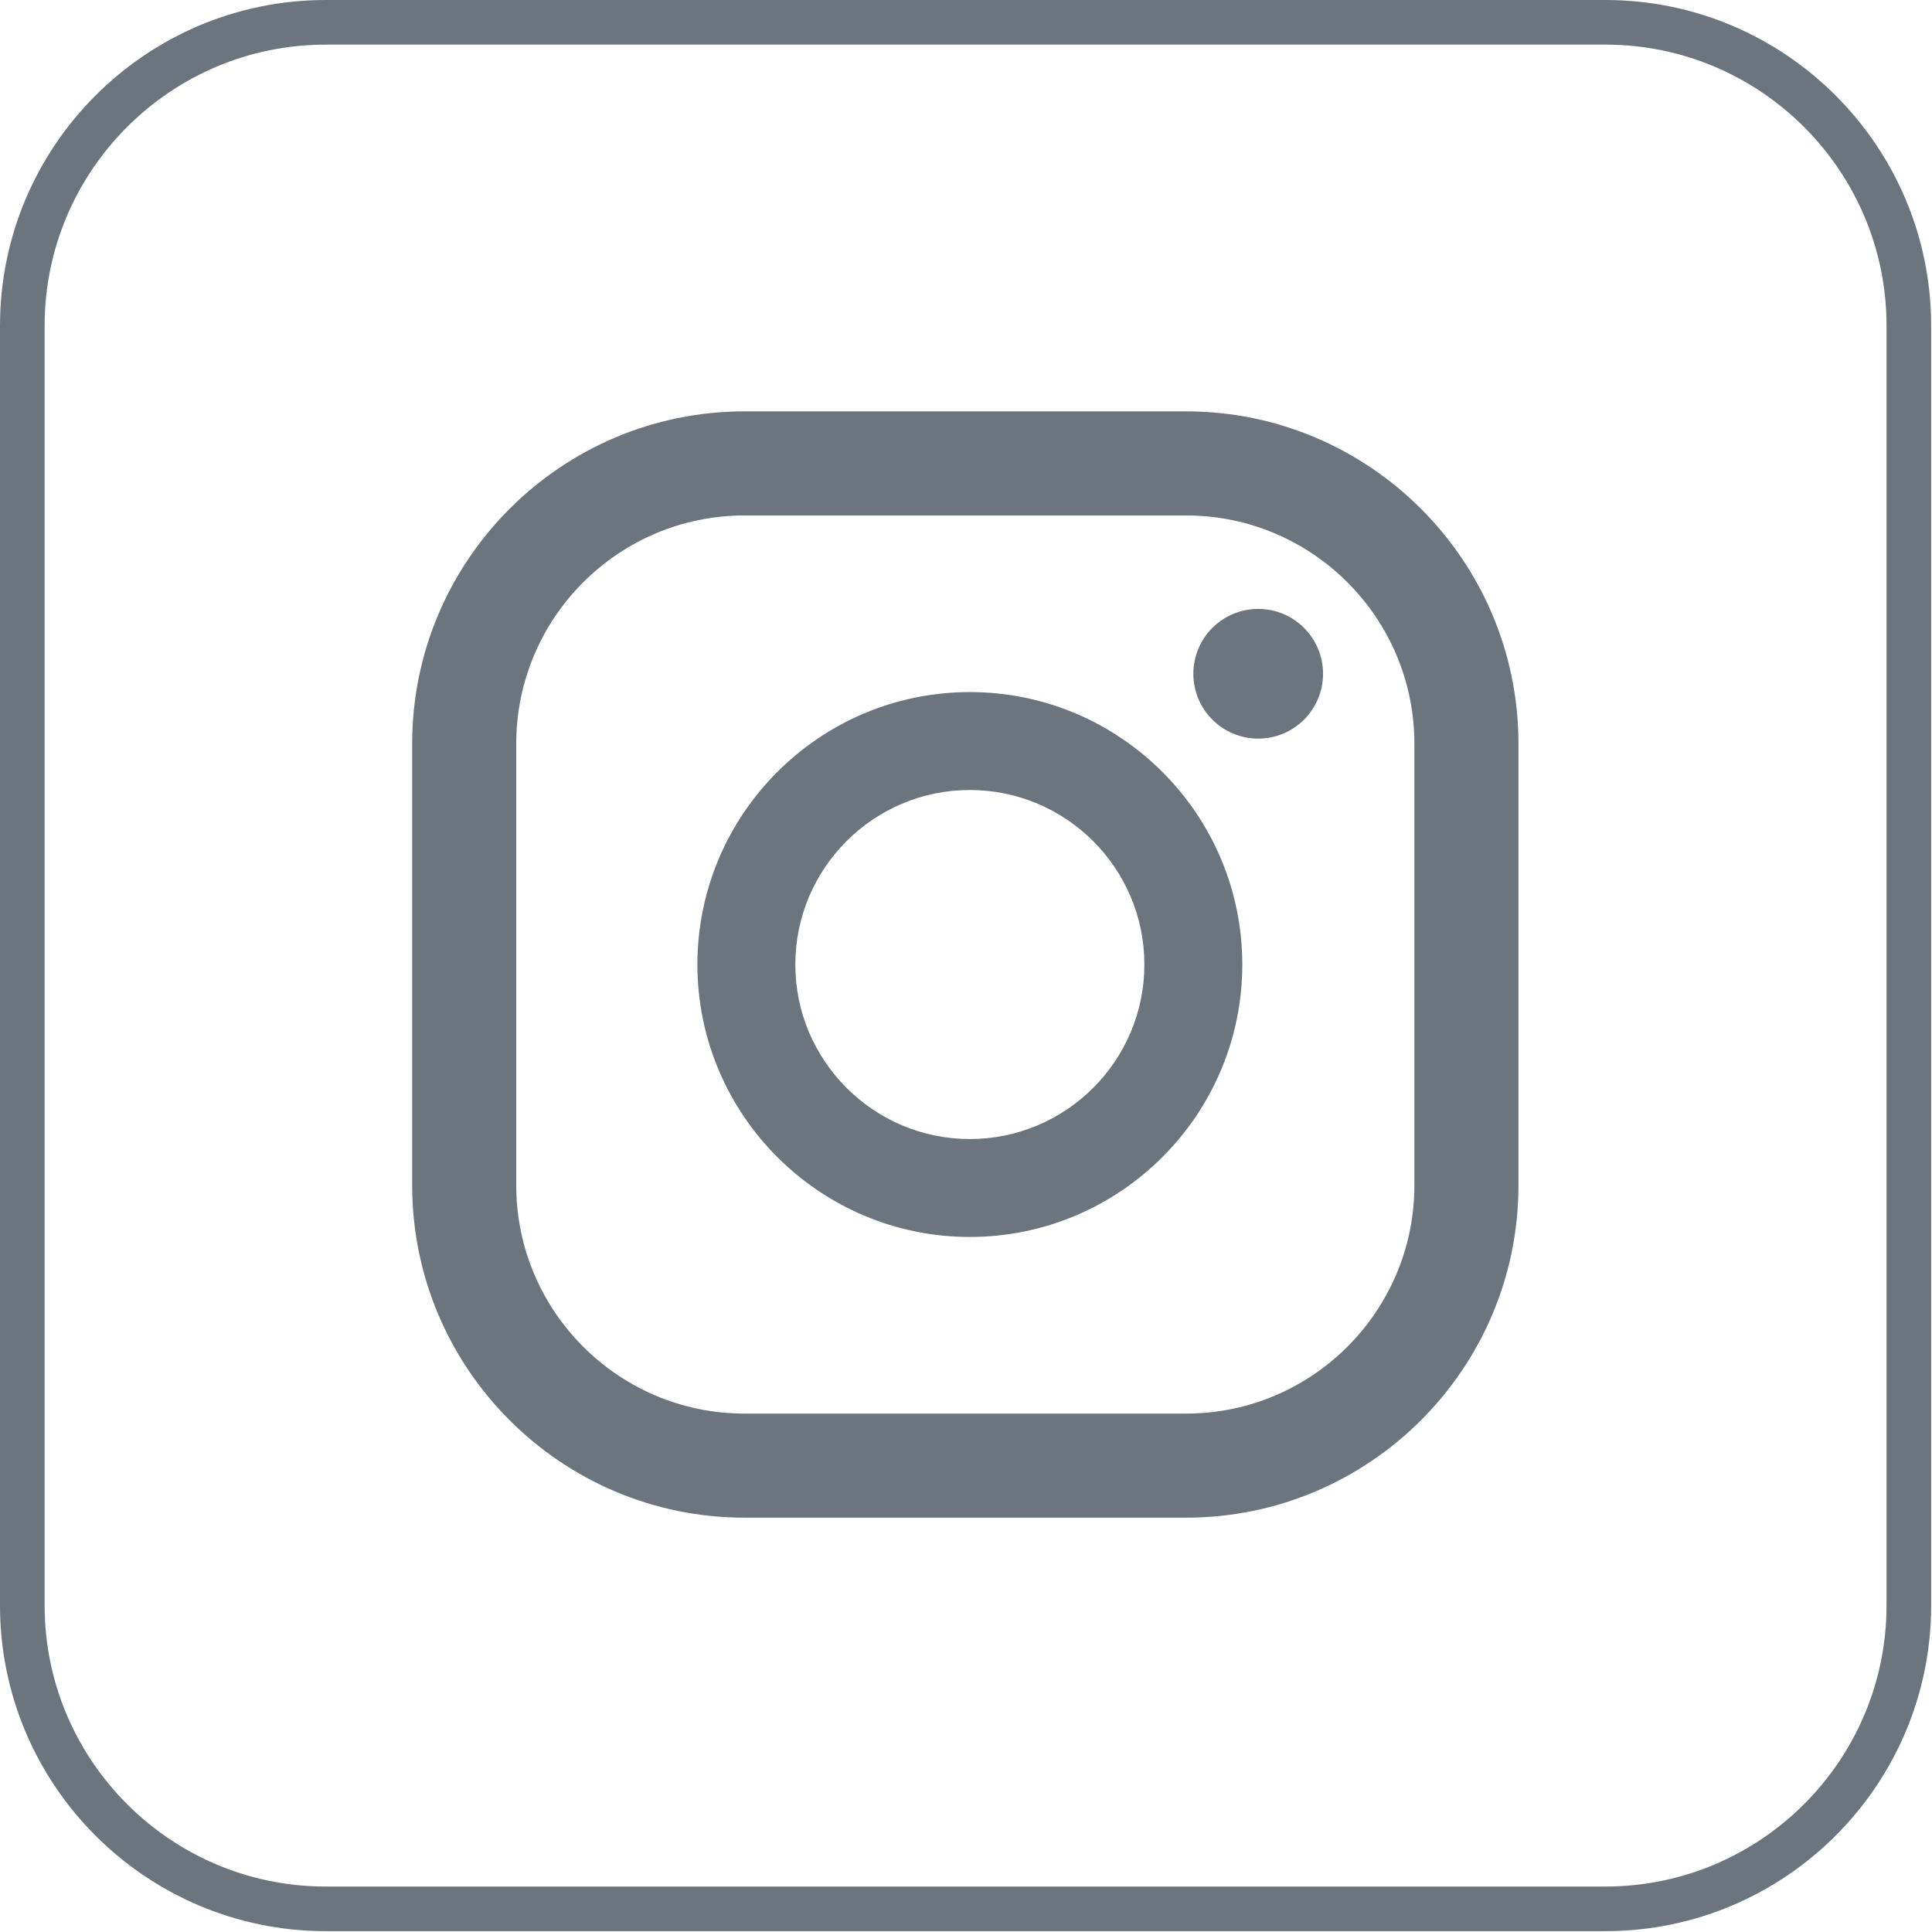
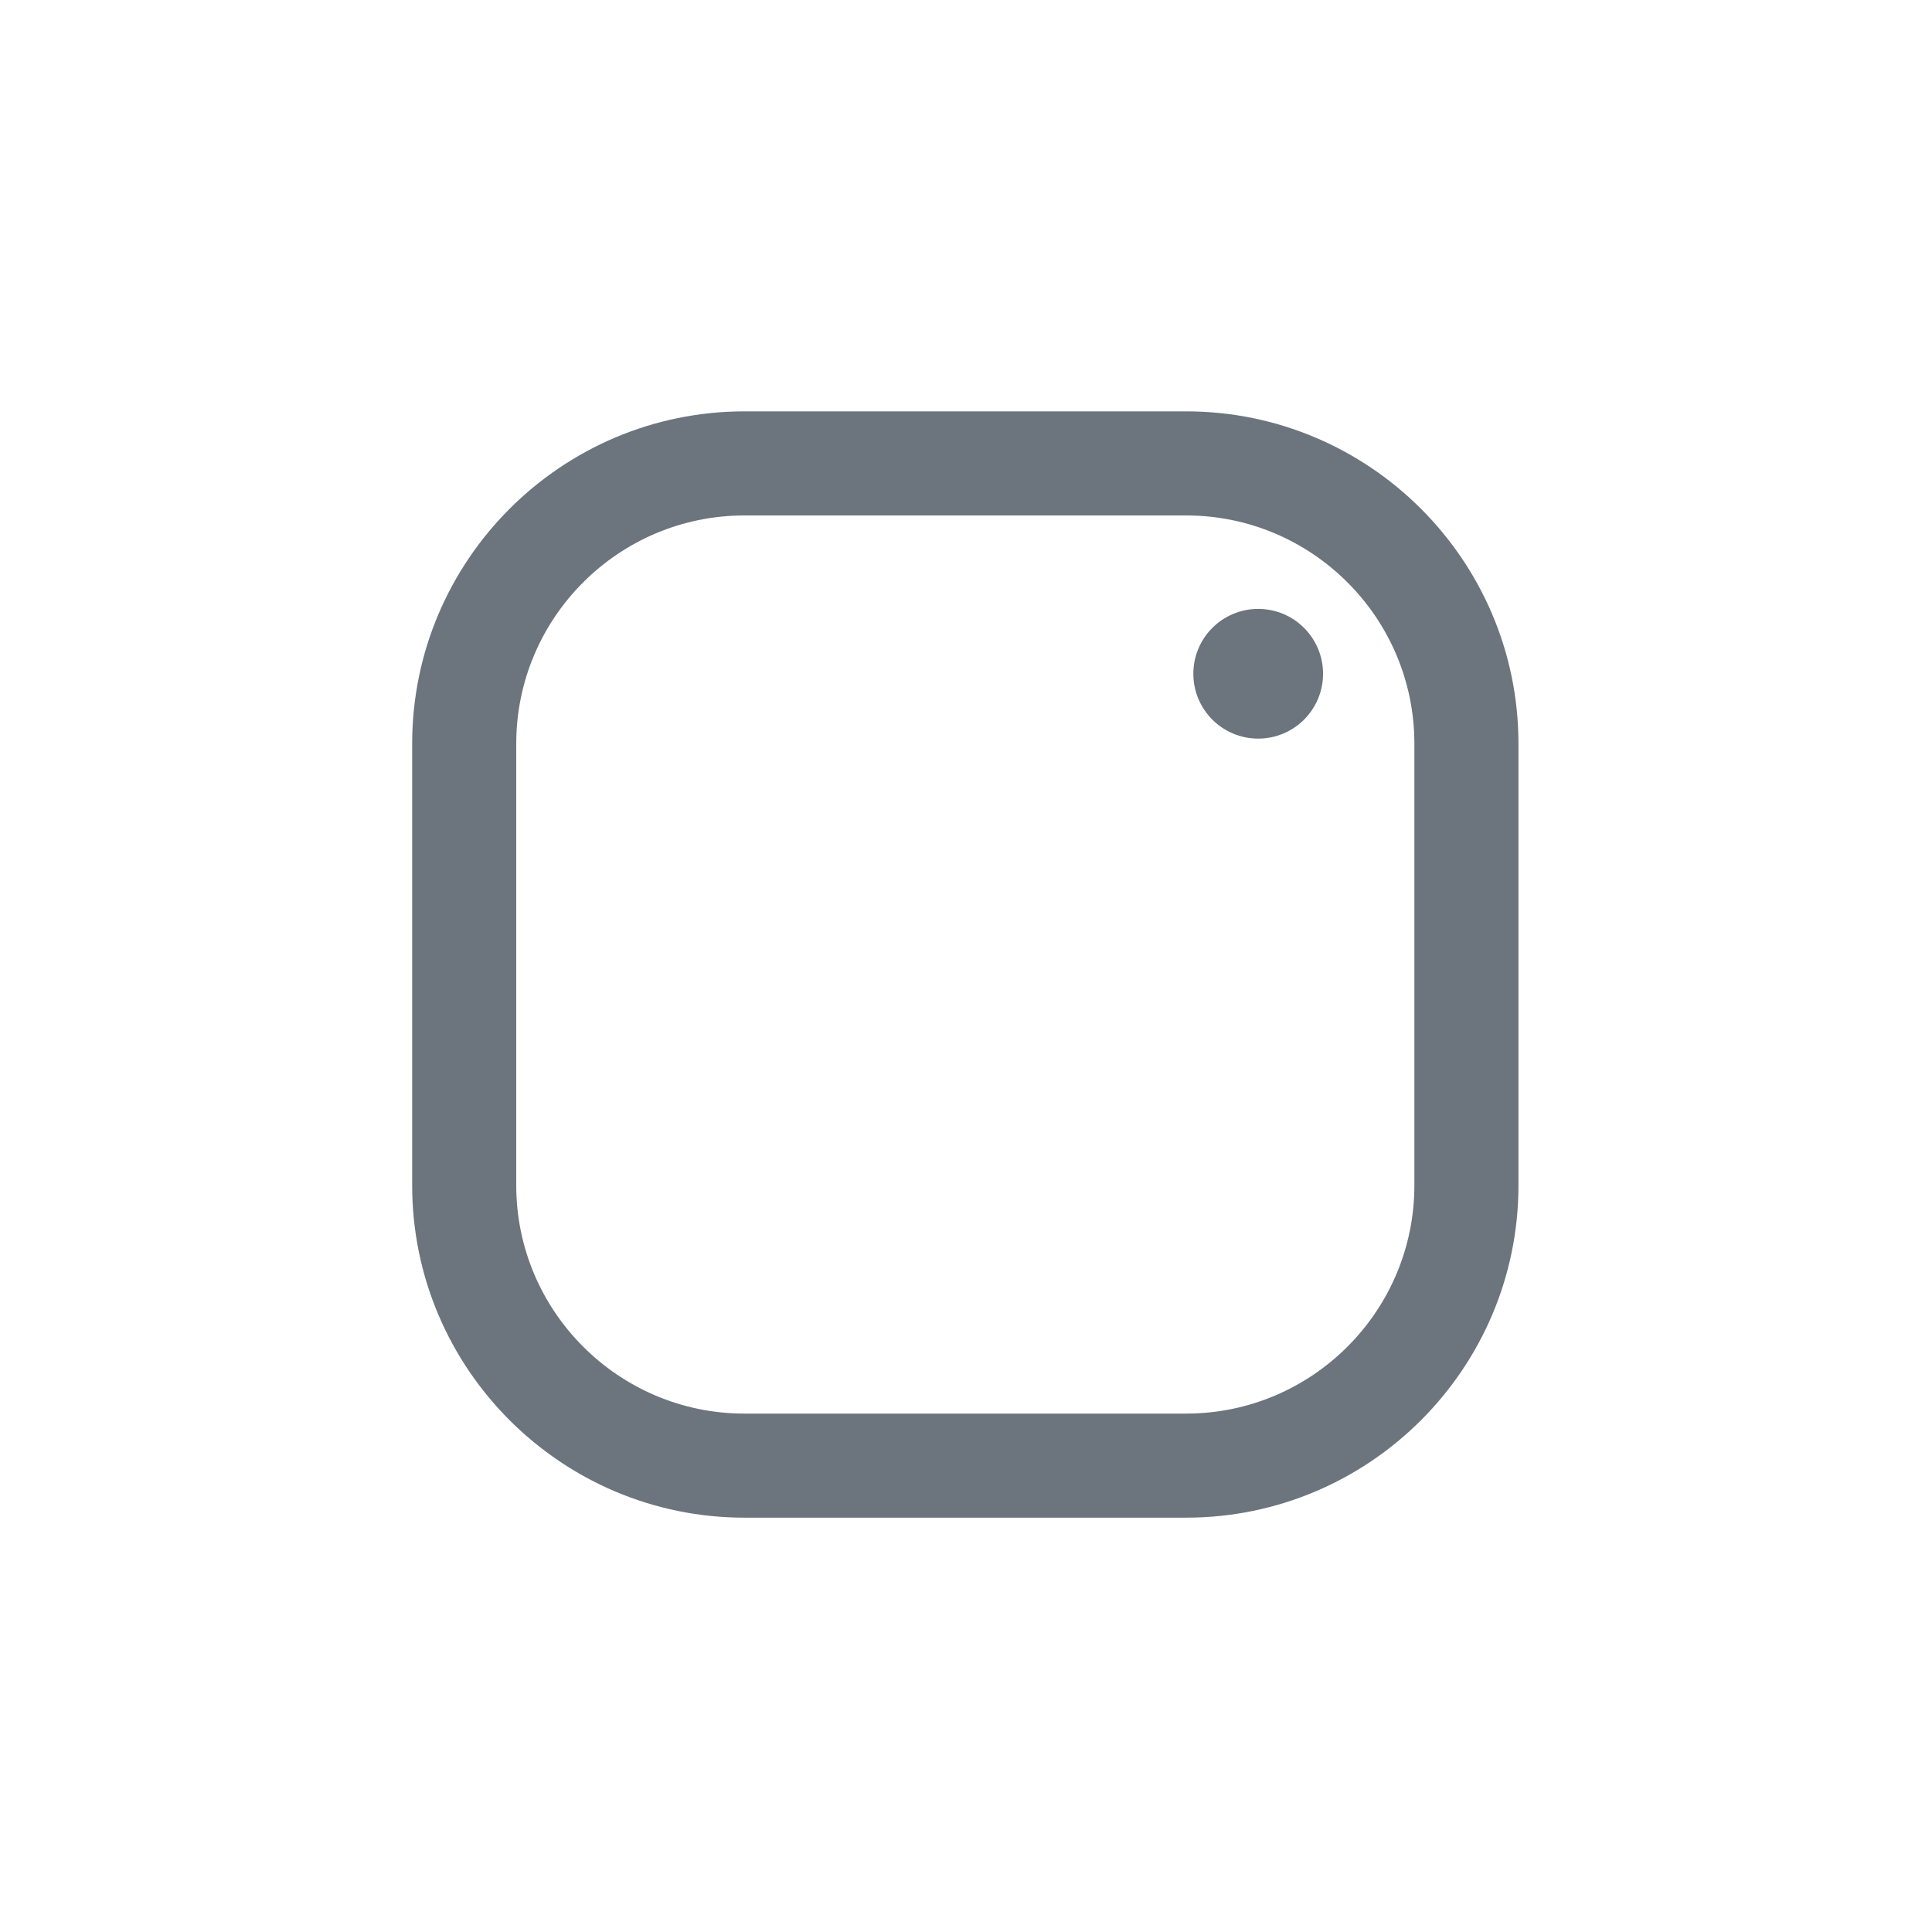
<svg xmlns="http://www.w3.org/2000/svg" width="100%" height="100%" viewBox="0 0 433 433" version="1.1" xml:space="preserve" style="fill-rule:evenodd;clip-rule:evenodd;stroke-linejoin:round;stroke-miterlimit:2;">
  <g transform="matrix(1,0,0,1,-174.258,-174.095)">
-     <path d="M247.257,184.095C212.519,184.095 184.258,212.356 184.258,247.094L184.258,533.906C184.258,568.644 212.519,596.905 247.257,596.905L534.068,596.905C568.807,596.905 597.068,568.644 597.068,533.906L597.068,247.094C597.068,212.356 568.807,184.095 534.068,184.095L247.257,184.095ZM534.068,606.905L247.257,606.905C207.005,606.905 174.258,574.158 174.258,533.906L174.258,247.094C174.258,206.842 207.005,174.095 247.257,174.095L534.068,174.095C574.32,174.095 607.068,206.842 607.068,247.094L607.068,533.906C607.068,574.158 574.32,606.905 534.068,606.905Z" style="fill:rgb(108,117,125);fill-rule:nonzero;" />
    <path d="M456.244,310.562C448.217,310.562 441.709,317.07 441.709,325.097C441.709,333.125 448.217,339.633 456.244,339.633C464.272,339.633 470.781,333.125 470.781,325.097C470.781,317.07 464.272,310.562 456.244,310.562Z" style="fill:rgb(108,117,125);fill-rule:nonzero;" />
-     <path d="M391.622,429.375C370.054,429.375 352.508,411.831 352.508,390.262C352.508,368.694 370.054,351.15 391.622,351.15C413.189,351.15 430.734,368.694 430.734,390.262C430.734,411.831 413.189,429.375 391.622,429.375ZM391.622,329.203C357.953,329.203 330.561,356.593 330.561,390.262C330.561,423.93 357.953,451.322 391.622,451.322C425.29,451.322 452.682,423.93 452.682,390.262C452.682,356.593 425.29,329.203 391.622,329.203Z" style="fill:rgb(108,117,125);fill-rule:nonzero;" />
    <path d="M341.107,289.618C312.902,289.618 289.959,312.56 289.959,340.765L289.959,439.759C289.959,467.964 312.902,490.908 341.107,490.908L440.097,490.908C468.302,490.908 491.248,467.964 491.248,439.759L491.248,340.765C491.248,312.56 468.302,289.618 440.097,289.618L341.107,289.618ZM440.097,514.233L341.107,514.233C300.042,514.233 266.633,480.825 266.633,439.759L266.633,340.765C266.633,299.699 300.042,266.291 341.107,266.291L440.097,266.291C481.162,266.291 514.575,299.699 514.575,340.765L514.575,439.759C514.575,480.825 481.162,514.233 440.097,514.233Z" style="fill:rgb(108,117,125);fill-rule:nonzero;" />
  </g>
</svg>